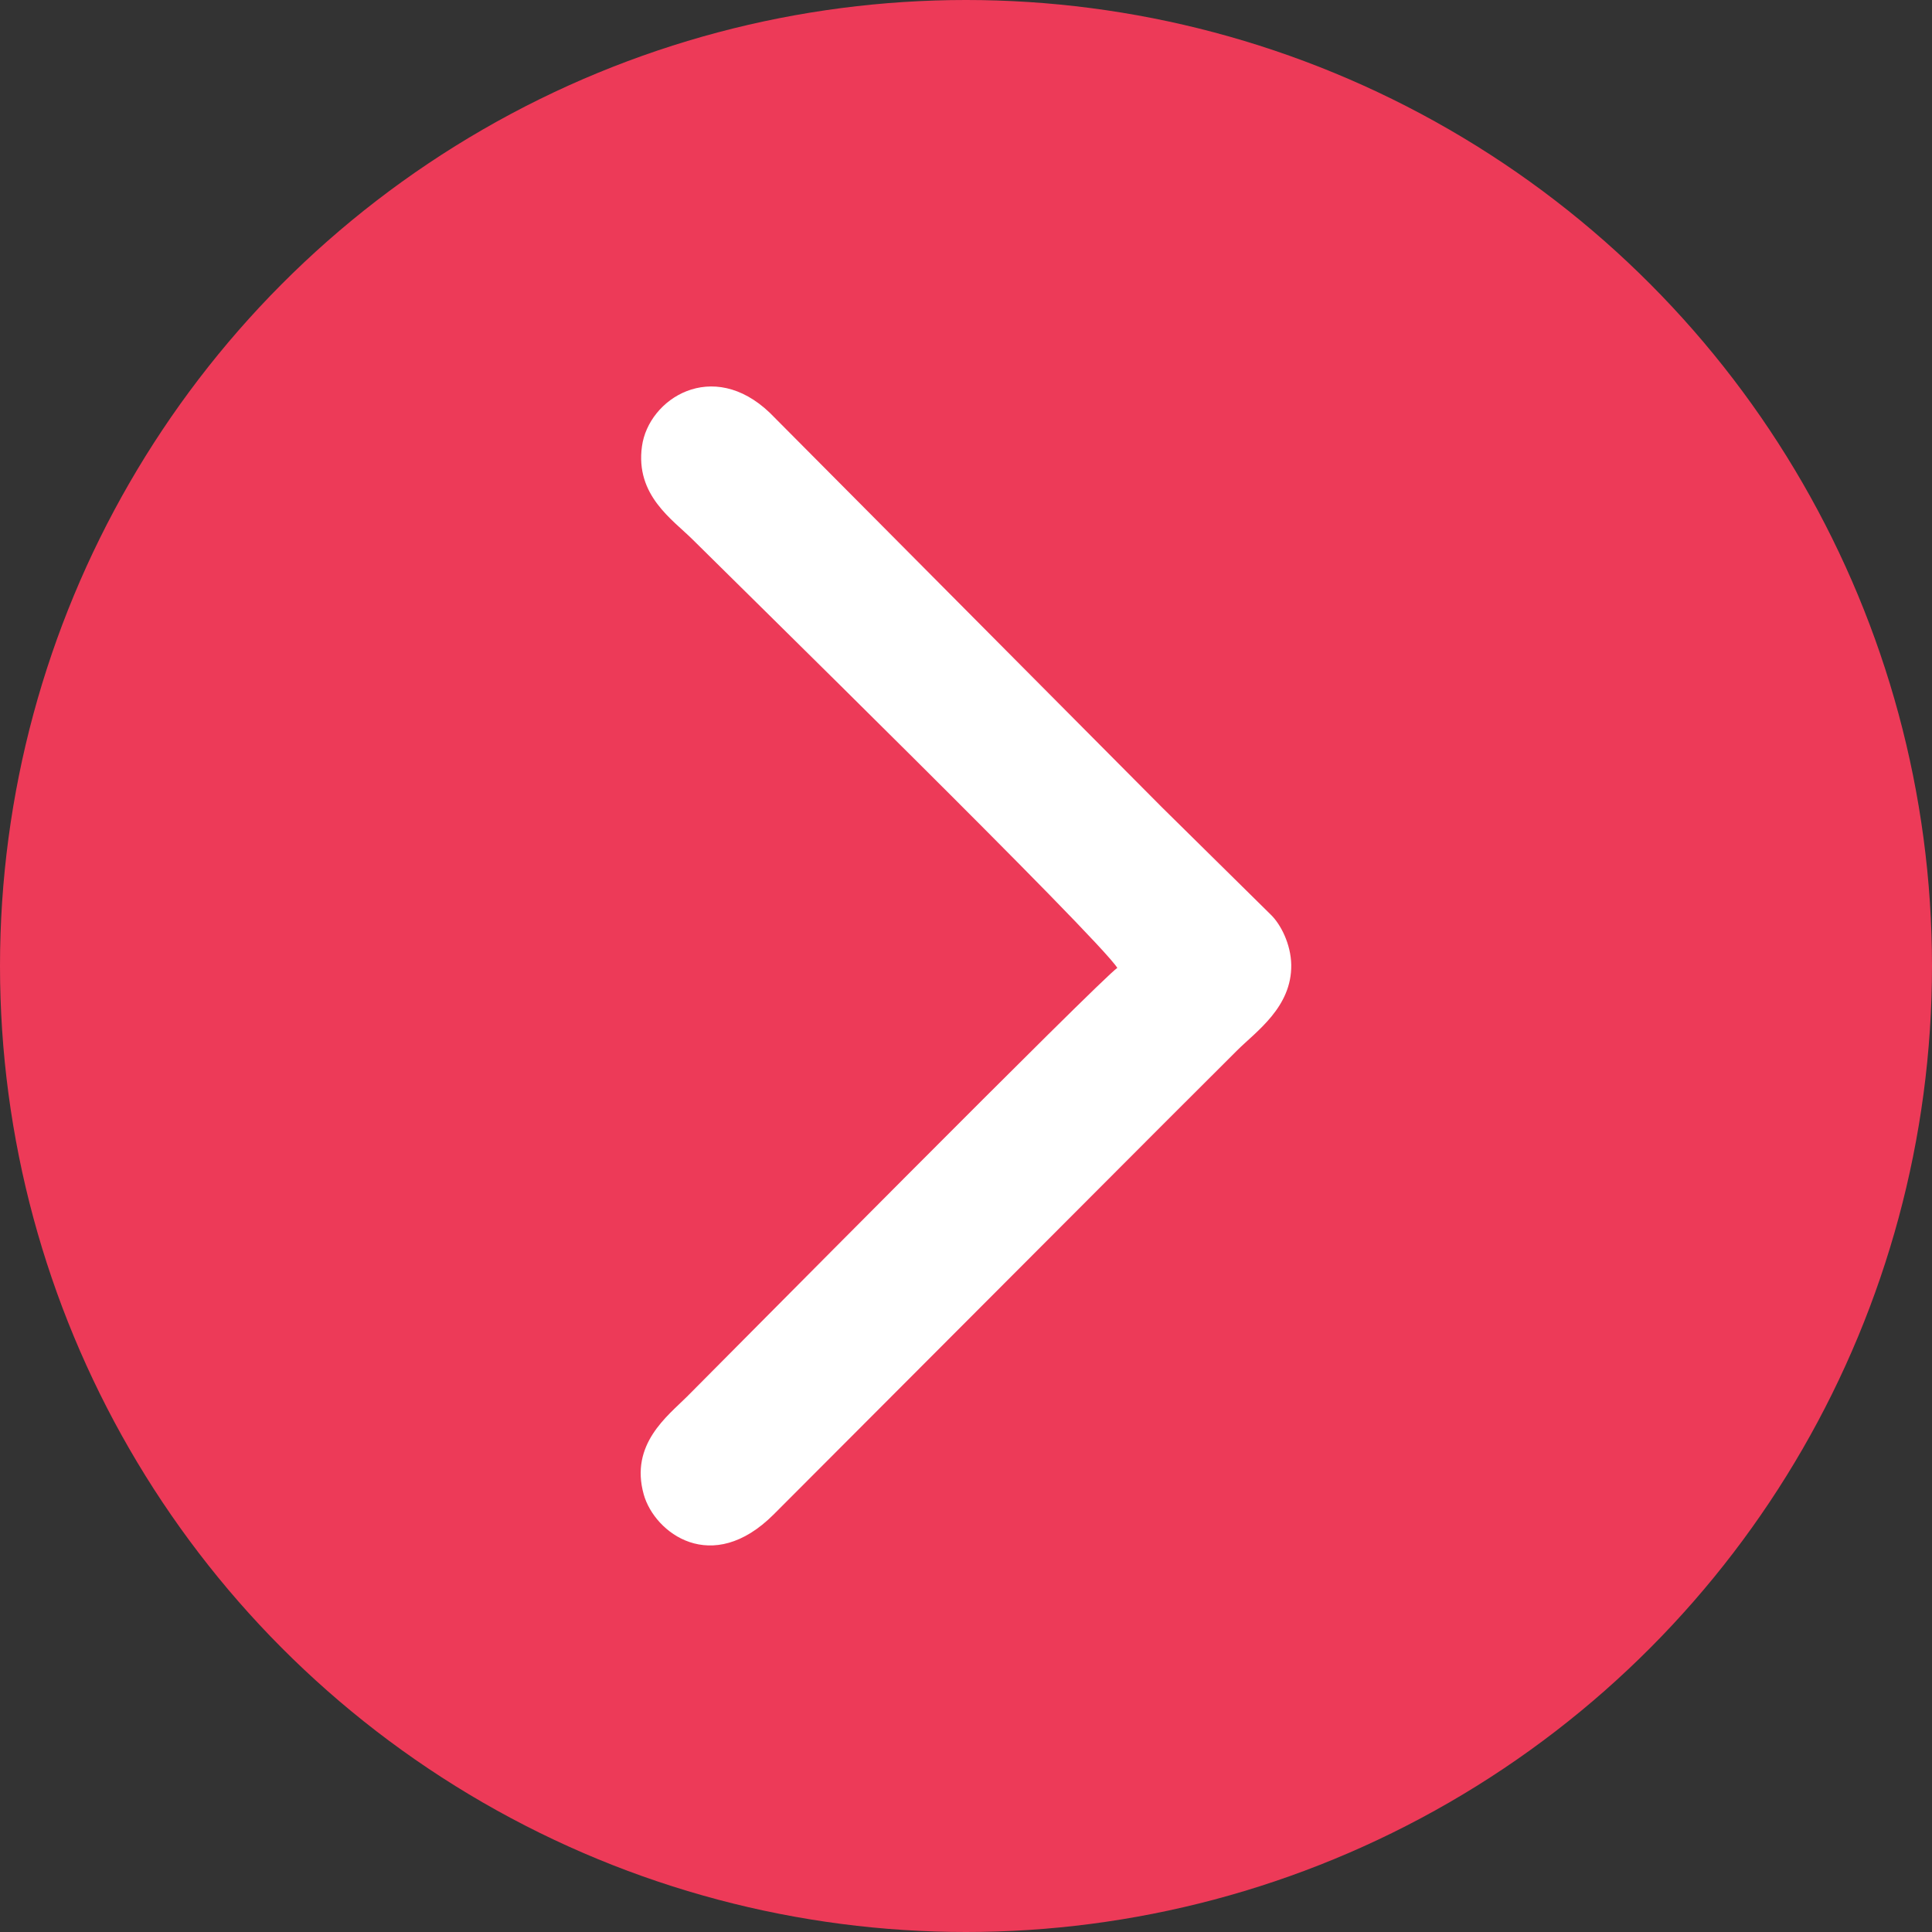
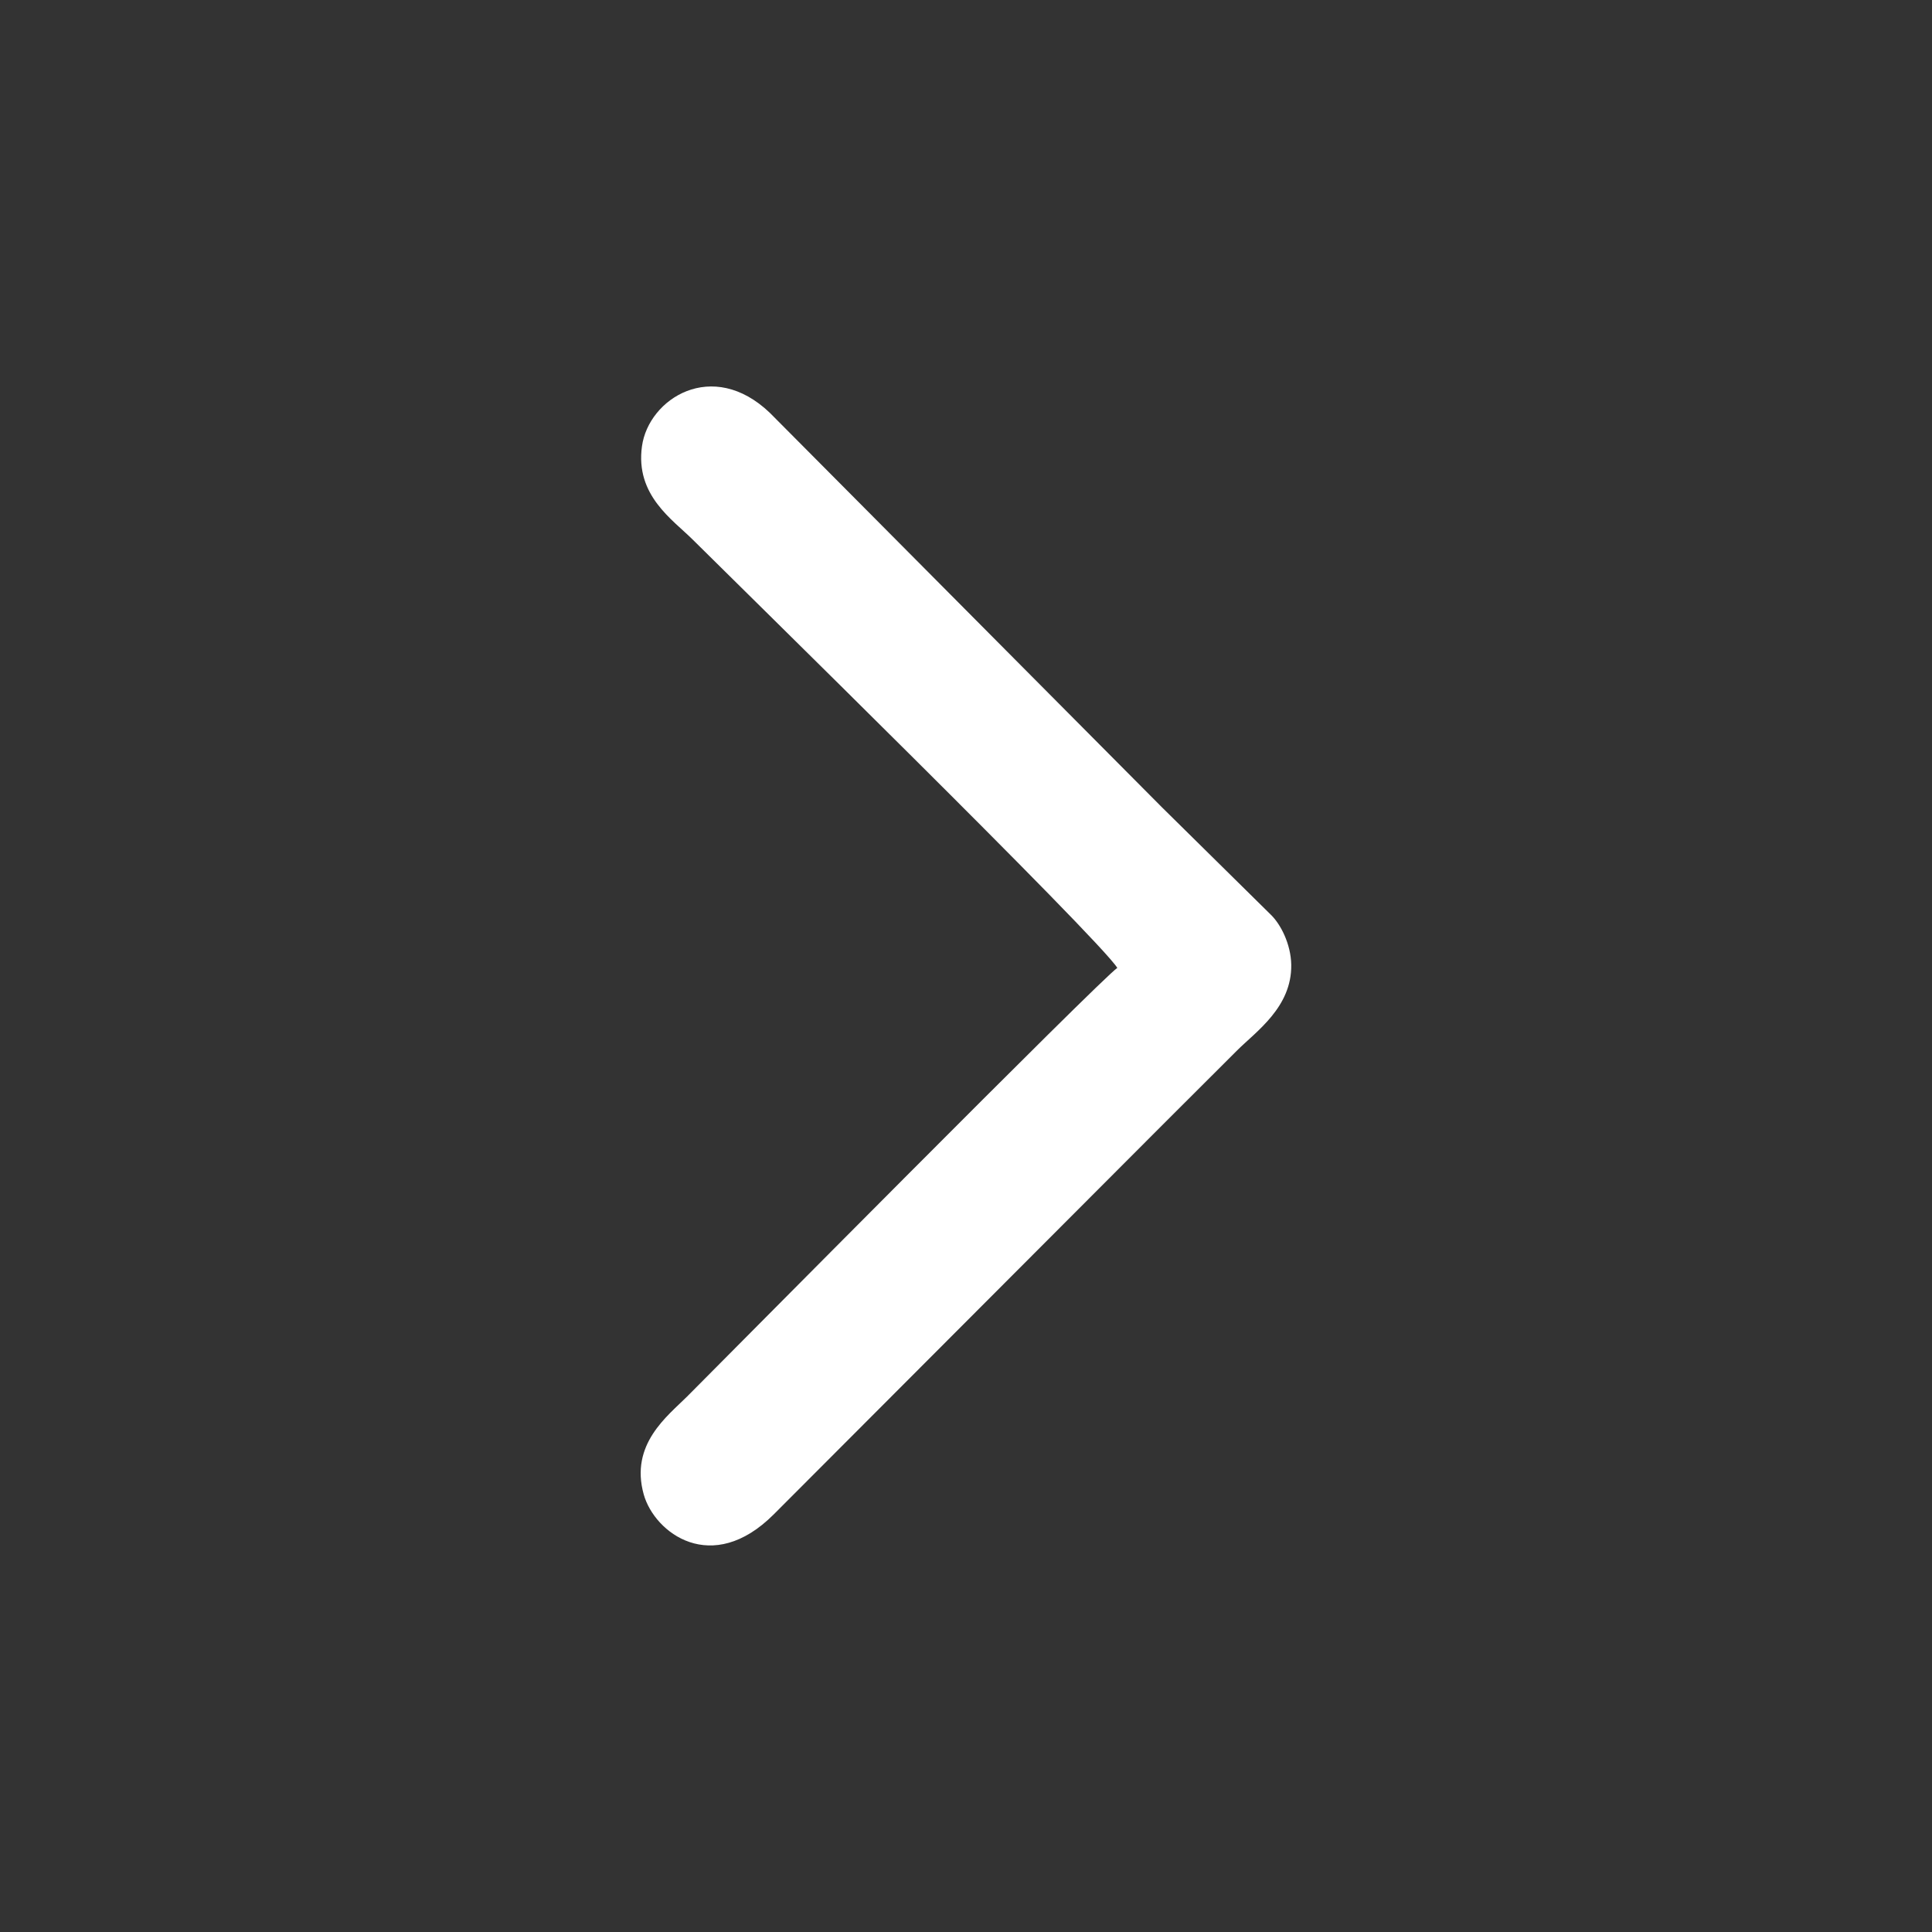
<svg xmlns="http://www.w3.org/2000/svg" xml:space="preserve" width="25.93mm" height="25.93mm" style="shape-rendering:geometricPrecision; text-rendering:geometricPrecision; image-rendering:optimizeQuality; fill-rule:evenodd; clip-rule:evenodd" viewBox="0 0 432.44 432.44">
  <rect x="0" y="0" width="432.44" height="432.44" fill="#333333" stroke="none" />
  <defs>
    <style type="text/css">  .fil0 {fill:#ED3A58} .fil1 {fill:white}  </style>
  </defs>
  <g id="Слой_x0020_1">
    <g id="_1868014910960">
-       <circle class="fil0" cx="216.22" cy="216.22" r="216.22" />
      <path class="fil1" d="M250.08 216.65c-3.71,2.49 -88.8,88.45 -96.28,95.93 -4.34,4.34 -12.87,10.67 -9.71,21.93 2.42,8.61 15.25,18.31 29.1,4.45l87.64 -87.8c5.53,-5.53 10.56,-10.54 16.09,-16.06 4.24,-4.23 12.25,-9.67 12.1,-19.16 -0.08,-4.59 -2.34,-9.08 -4.63,-11.26l-24.27 -23.94c-10.74,-10.81 -20.97,-21.09 -31.71,-31.9 -10.85,-10.92 -21.2,-21.33 -32.05,-32.25l-24.05 -24.19c-12.86,-12.3 -27.15,-3.17 -28.62,7.5 -1.52,10.99 6.85,16.38 11.4,20.92 9.34,9.31 90.98,89.33 95,95.83z" />
    </g>
  </g>
</svg>